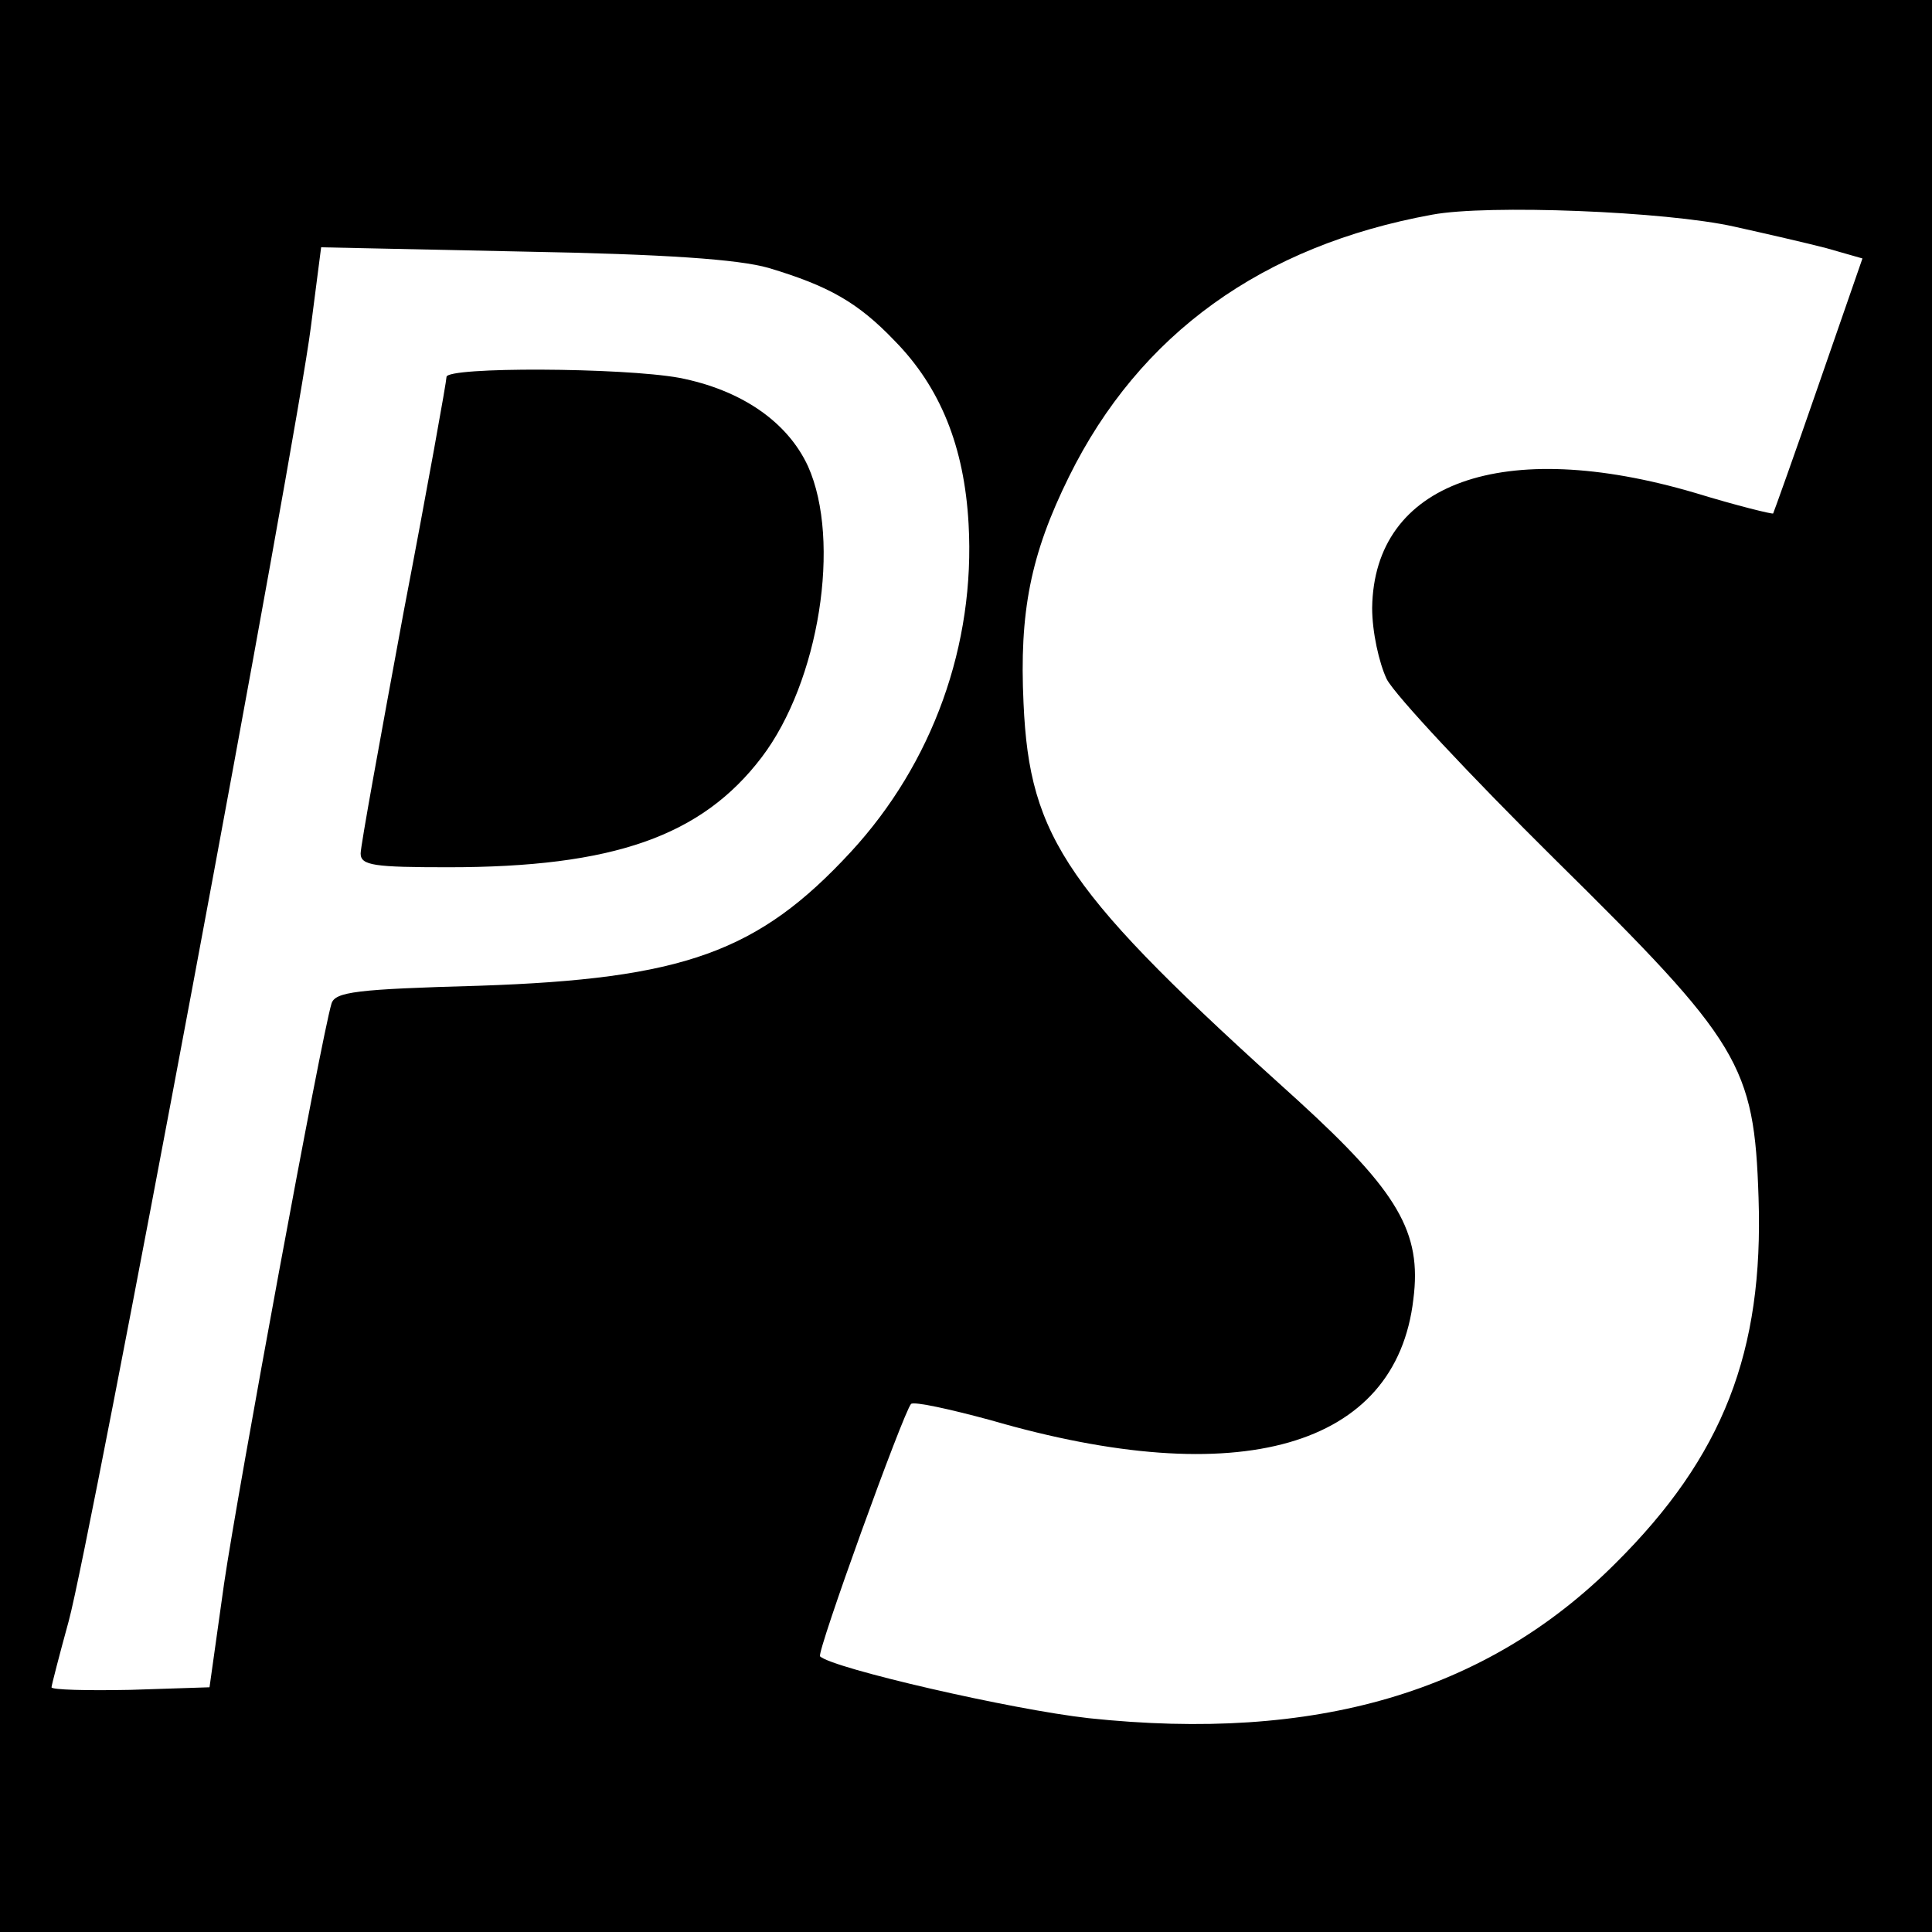
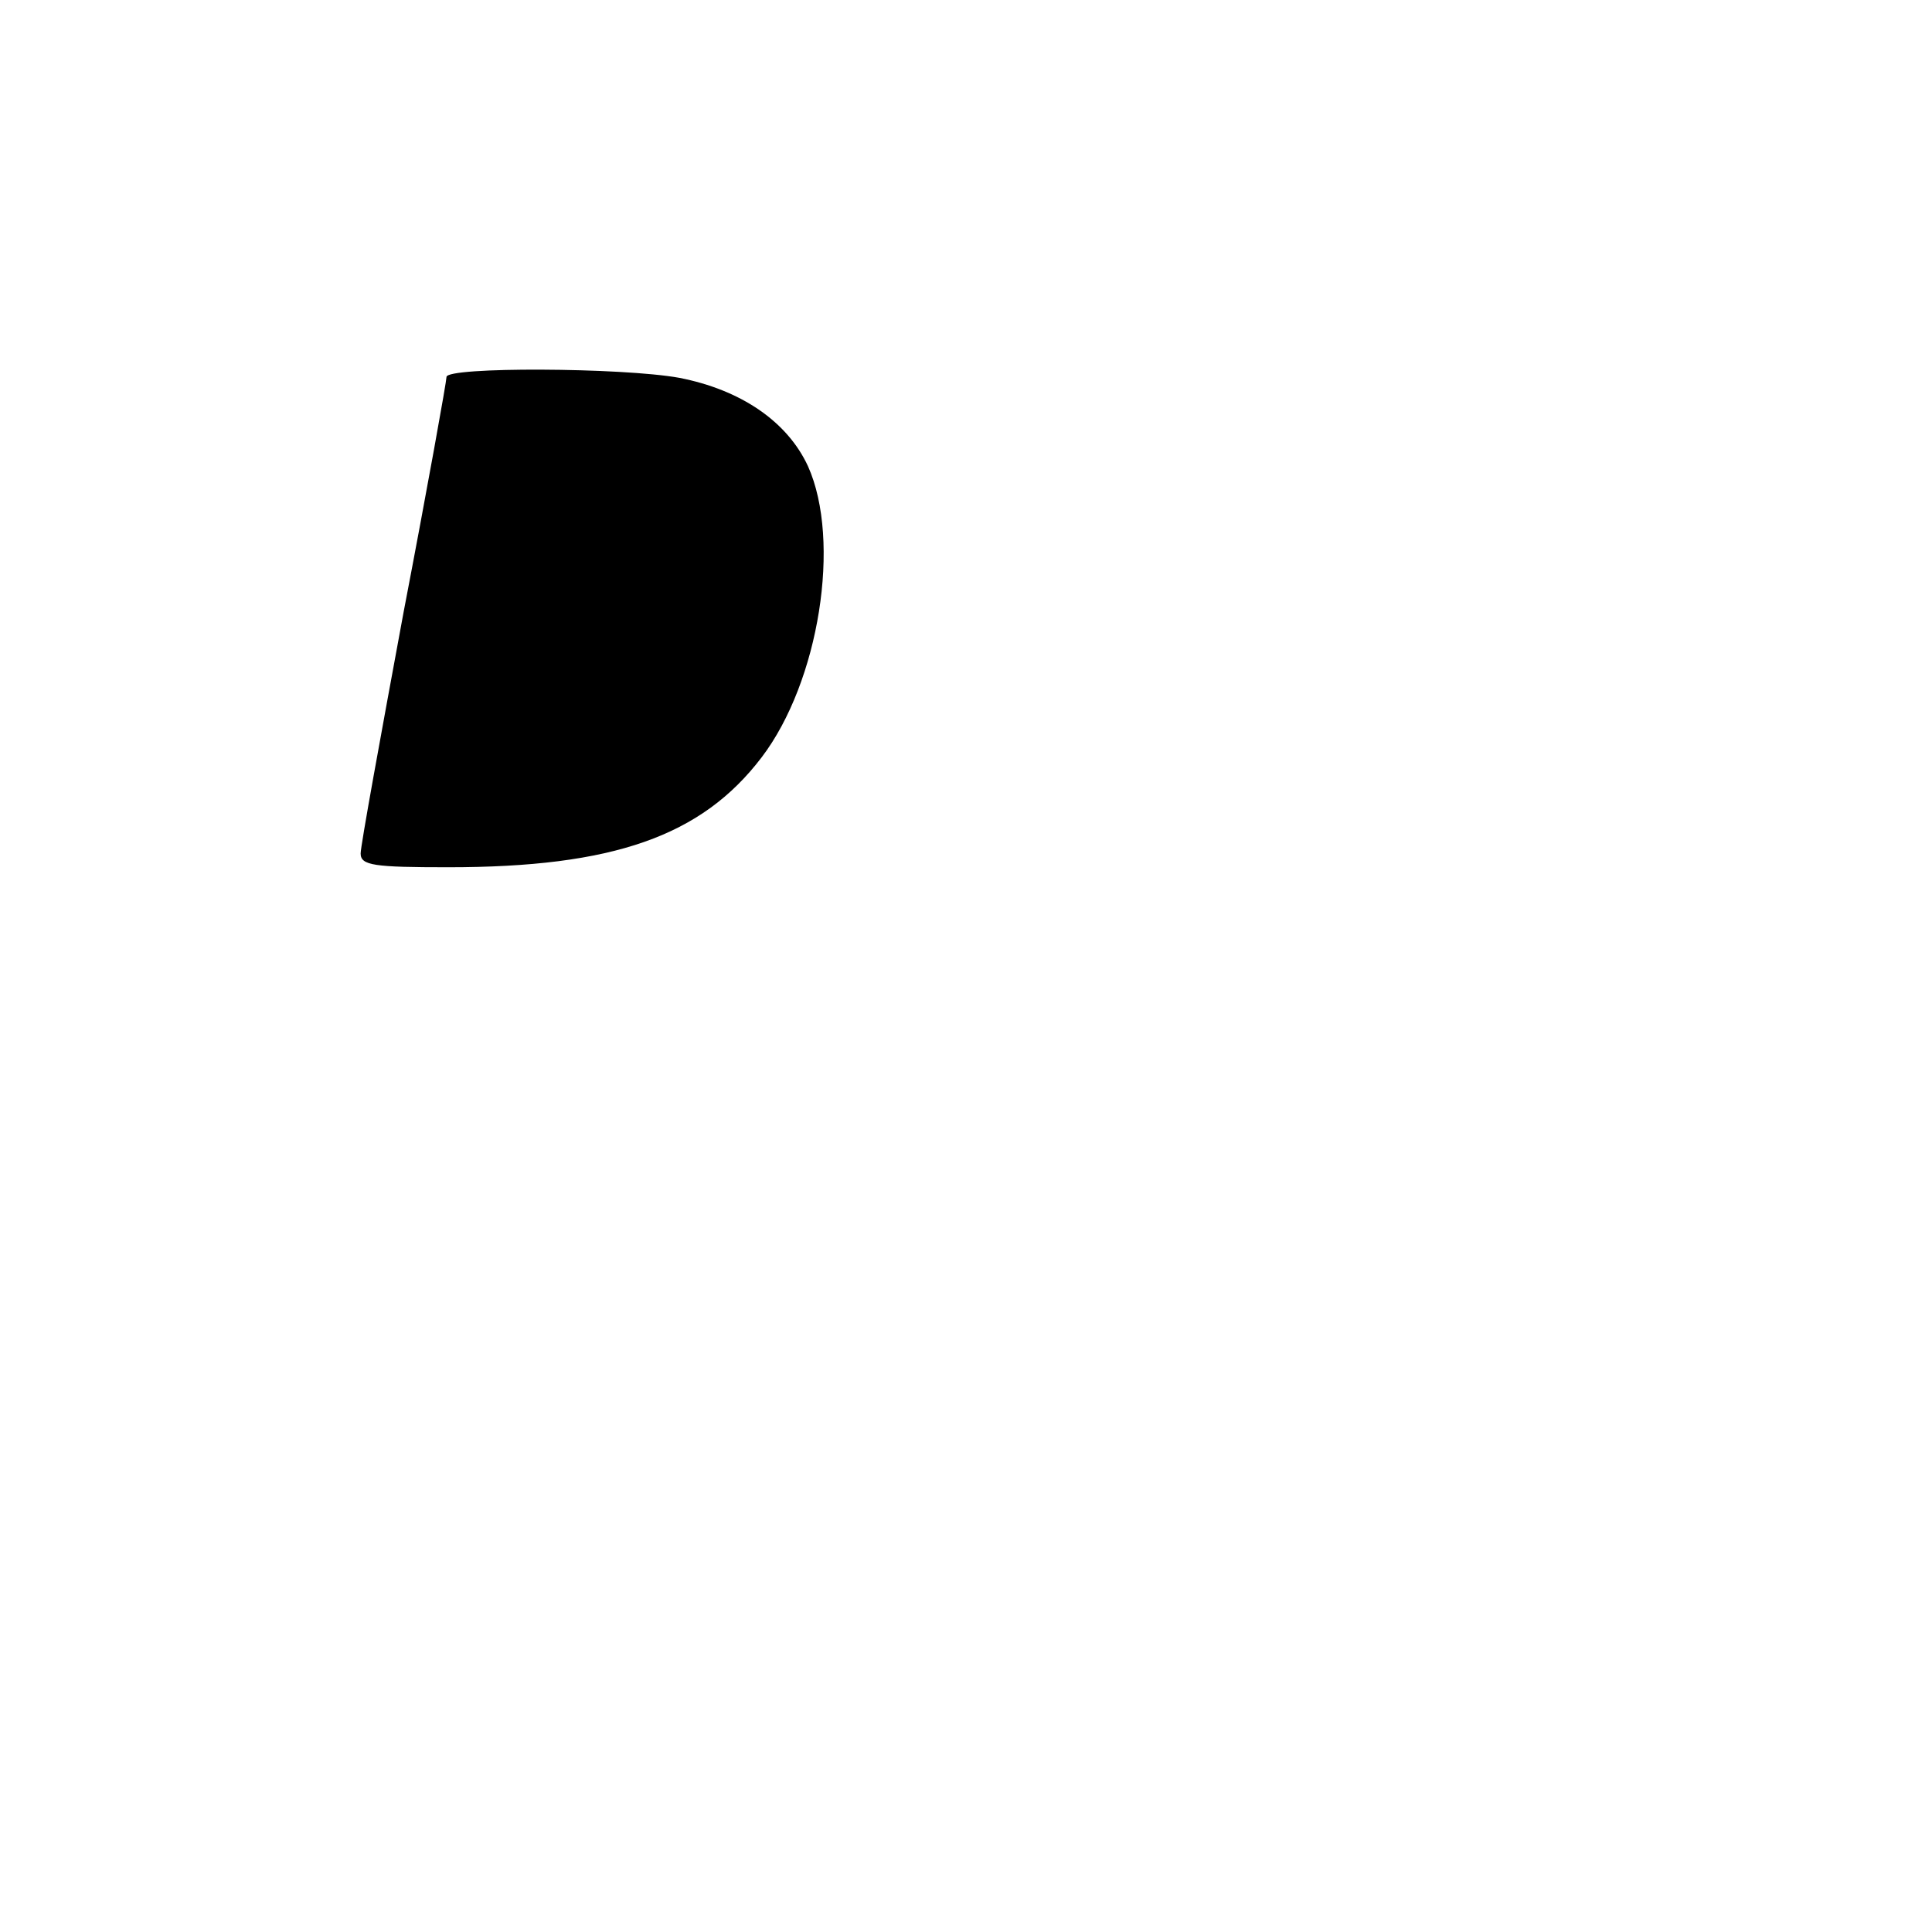
<svg xmlns="http://www.w3.org/2000/svg" version="1.0" width="225pt" height="225pt" viewBox="0 0 225 225" preserveAspectRatio="xMidYMid meet">
  <g transform="translate(0,225) scale(0.1,-0.1)" fill="#000000" stroke="none">
-     <path d="M0 1125 l0 -1125 1125 0 1125 0 0 1125 0 1125 -1125 0 -1125 0 0 -1125z m2020 861 c36 -8 84 -19 107 -25 l42 -12 -51 -147 c-28 -81 -52 -148 -53 -150 -1 -1 -42 9 -91 24 -224 66 -374 12 -376 -134 0 -28 8 -64 17 -83 10 -19 98 -113 195 -209 217 -214 233 -240 238 -395 6 -179 -41 -301 -167 -426 -150 -150 -349 -208 -613 -180 -90 10 -298 58 -313 72 -4 5 97 284 106 294 4 3 45 -6 93 -19 289 -84 472 -32 492 141 10 78 -18 125 -134 231 -270 243 -313 305 -320 463 -5 106 8 173 53 264 82 166 225 269 423 305 64 12 272 4 352 -14z m-1125 -48 c70 -21 104 -40 147 -85 53 -54 81 -123 86 -213 8 -141 -42 -279 -137 -382 -108 -117 -195 -148 -433 -156 -143 -4 -168 -7 -172 -21 -12 -40 -109 -566 -125 -675 l-17 -121 -92 -3 c-51 -1 -92 0 -92 3 0 2 9 37 20 77 25 91 266 1379 282 1507 l12 93 236 -5 c165 -3 250 -9 285 -19z" />
    <path d="M520 1811 c0 -5 -22 -128 -50 -274 -27 -146 -50 -272 -50 -281 0 -14 16 -16 102 -16 192 0 295 36 365 128 67 88 93 252 54 339 -24 52 -78 89 -150 103 -66 12 -271 13 -271 1z" />
  </g>
</svg>